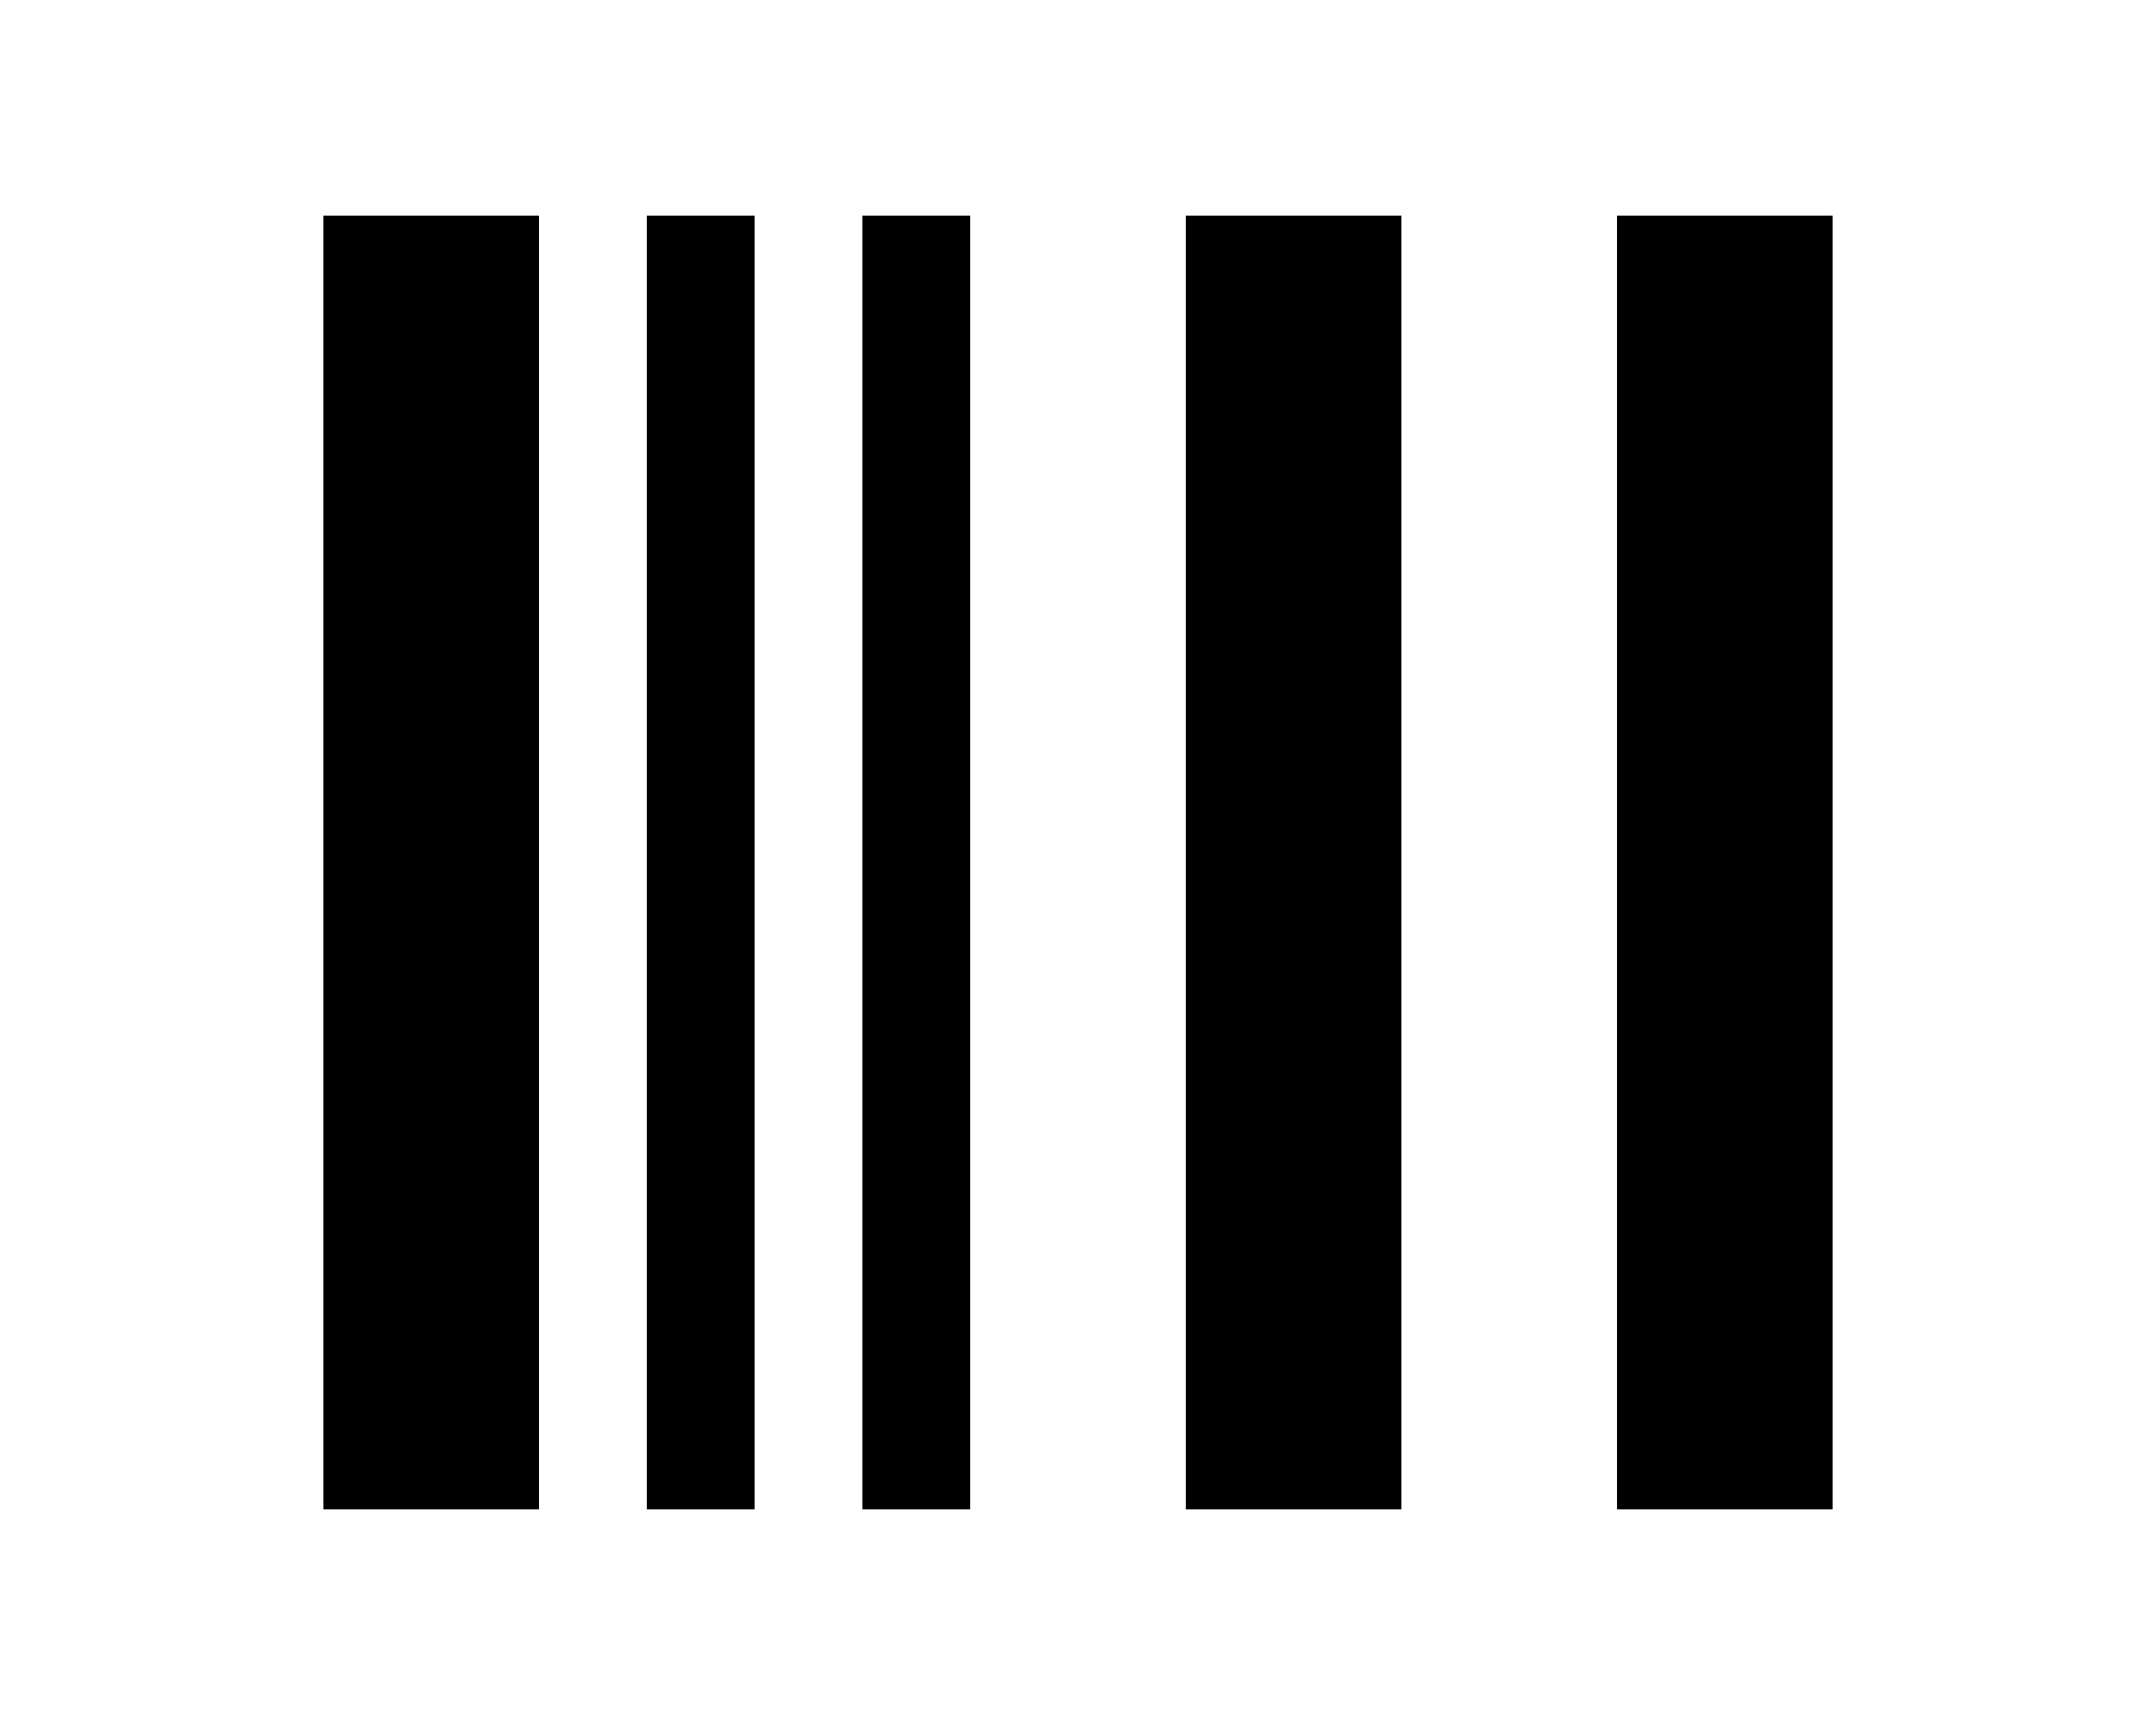
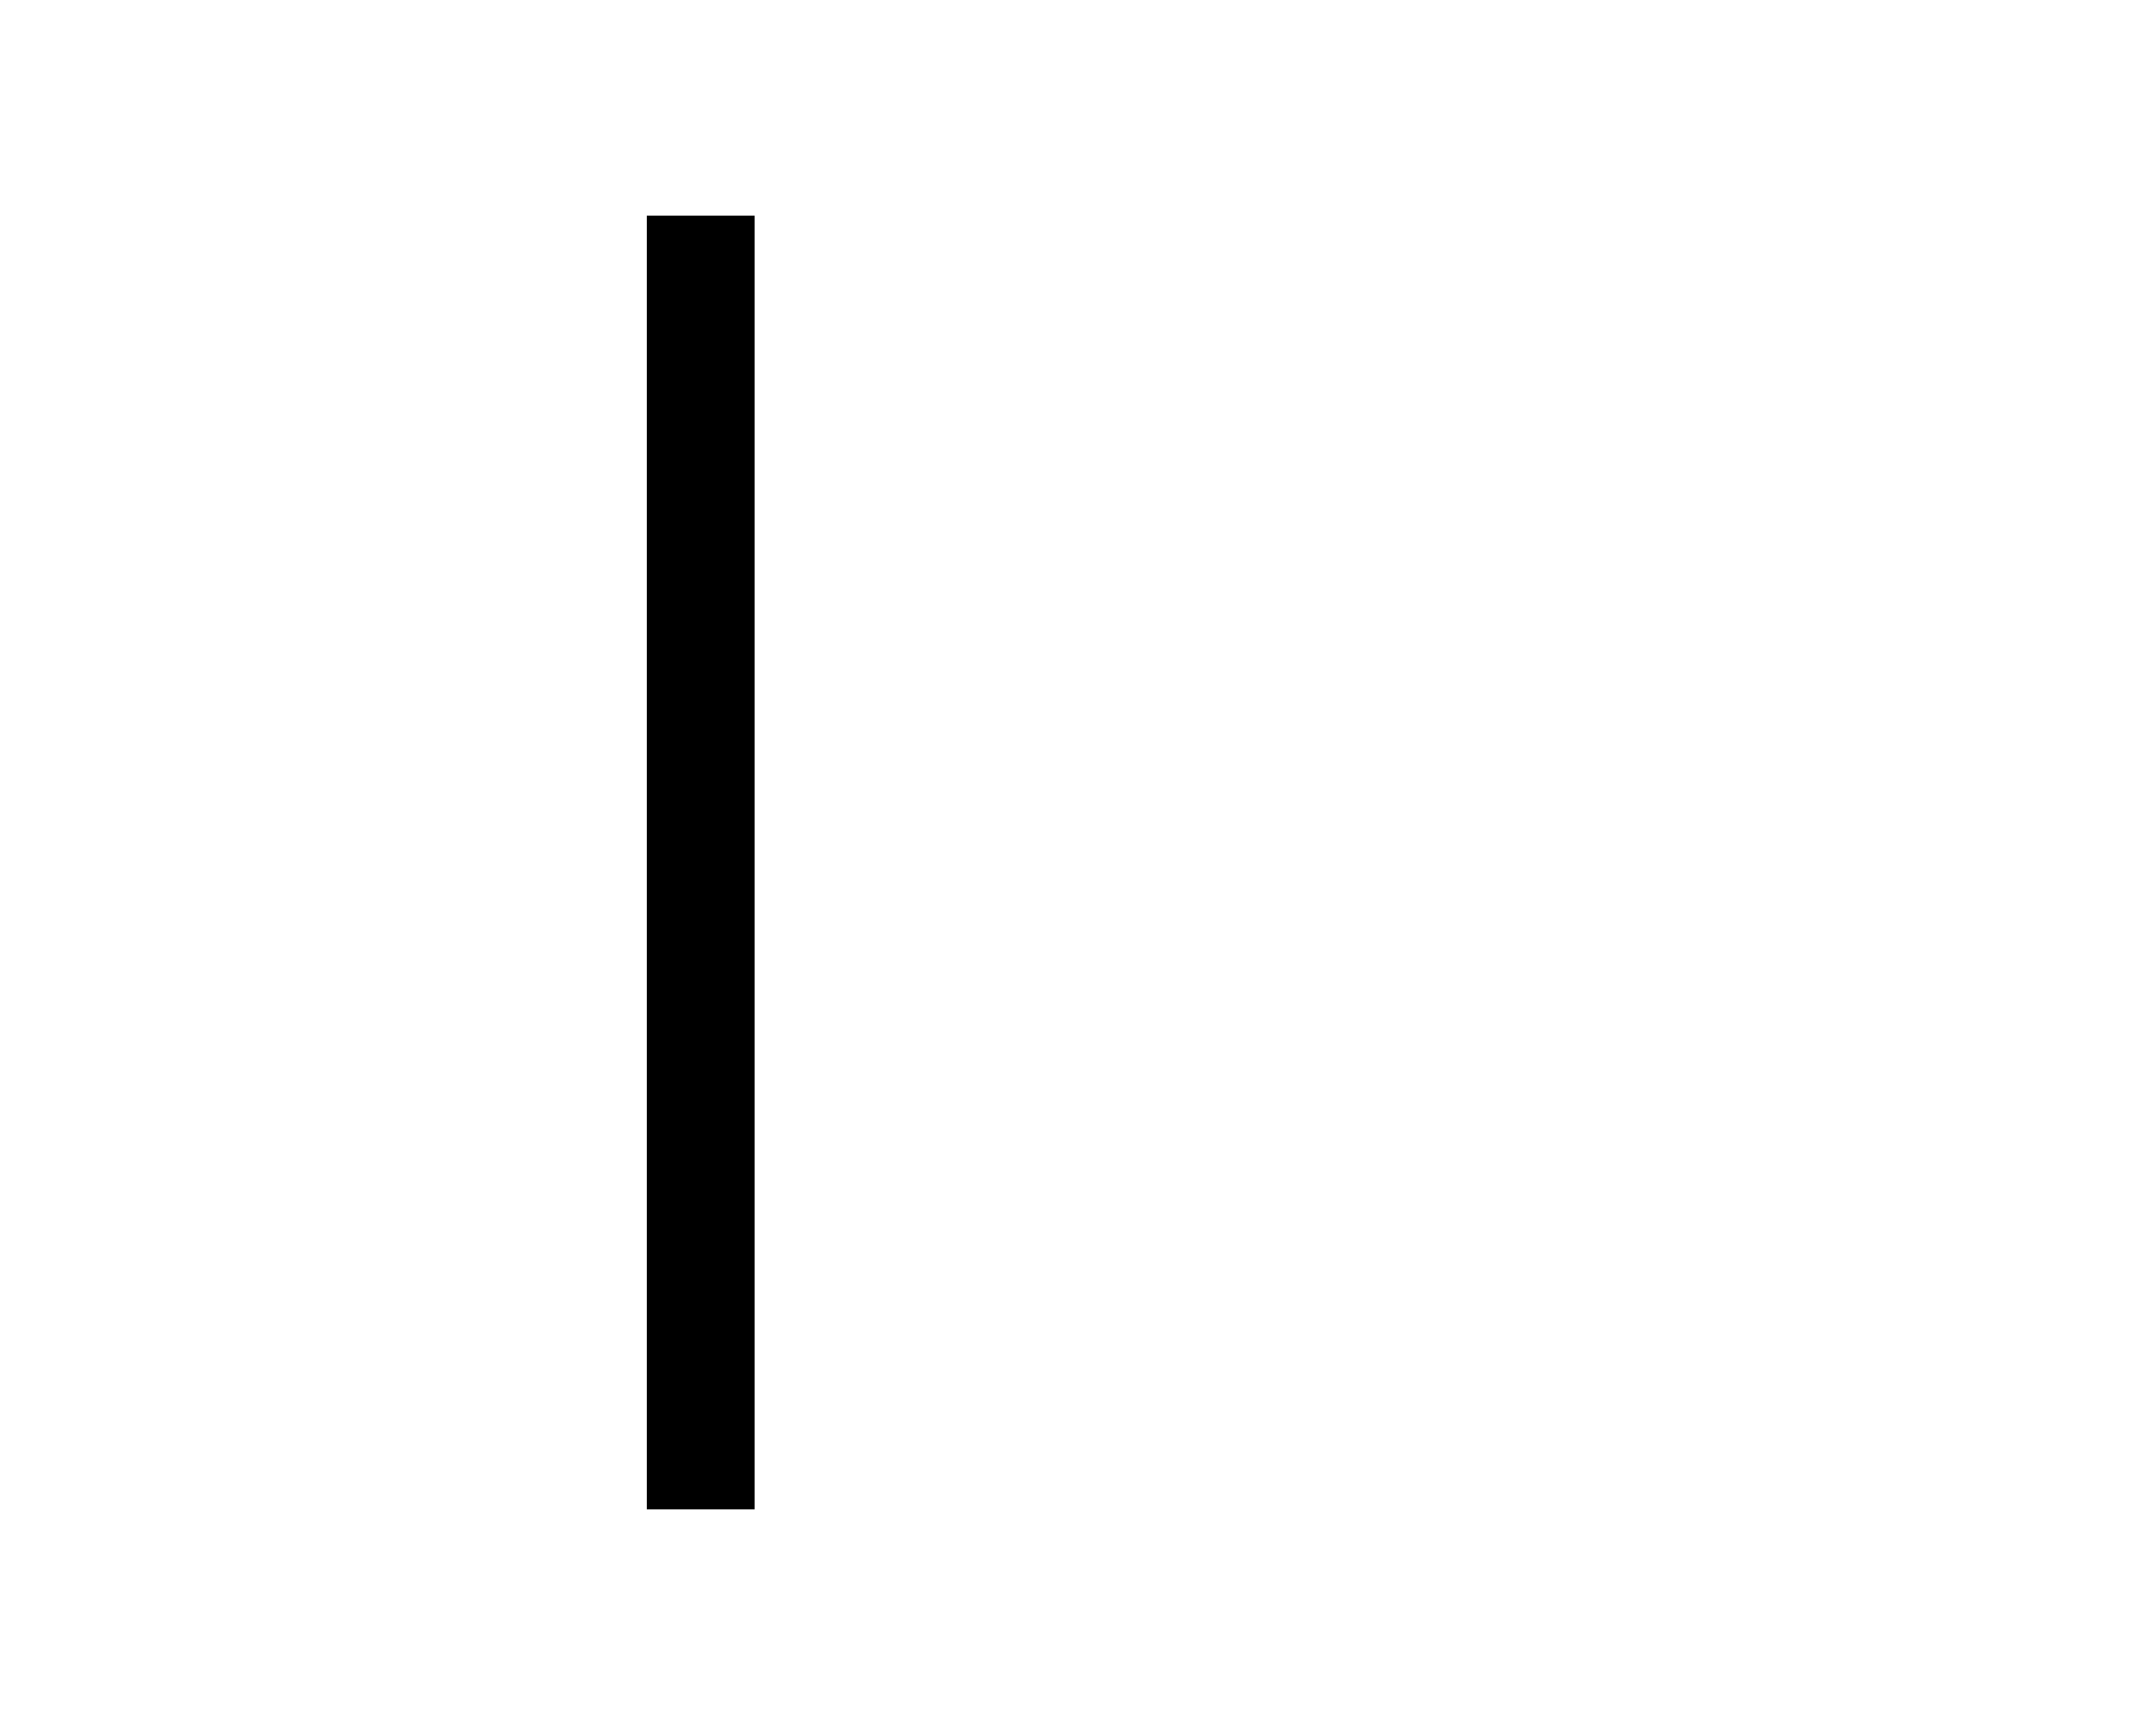
<svg xmlns="http://www.w3.org/2000/svg" width="20px" height="16px" version="1.1" xml:space="preserve" style="fill-rule:evenodd;clip-rule:evenodd;stroke-linejoin:round;stroke-miterlimit:2;">
  <g transform="matrix(1,0,0,1.2,0,-1.6)">
-     <rect x="3" y="3" width="2" height="10" />
    <g transform="matrix(1,0,0,1,8,0)">
-       <rect x="3" y="3" width="2" height="10" />
-     </g>
+       </g>
    <g transform="matrix(1,0,0,1,12,0)">
-       <rect x="3" y="3" width="2" height="10" />
-     </g>
+       </g>
    <rect x="6" y="3" width="1" height="10" />
    <g transform="matrix(1,0,0,1,2,0)">
-       <rect x="6" y="3" width="1" height="10" />
-     </g>
+       </g>
  </g>
</svg>